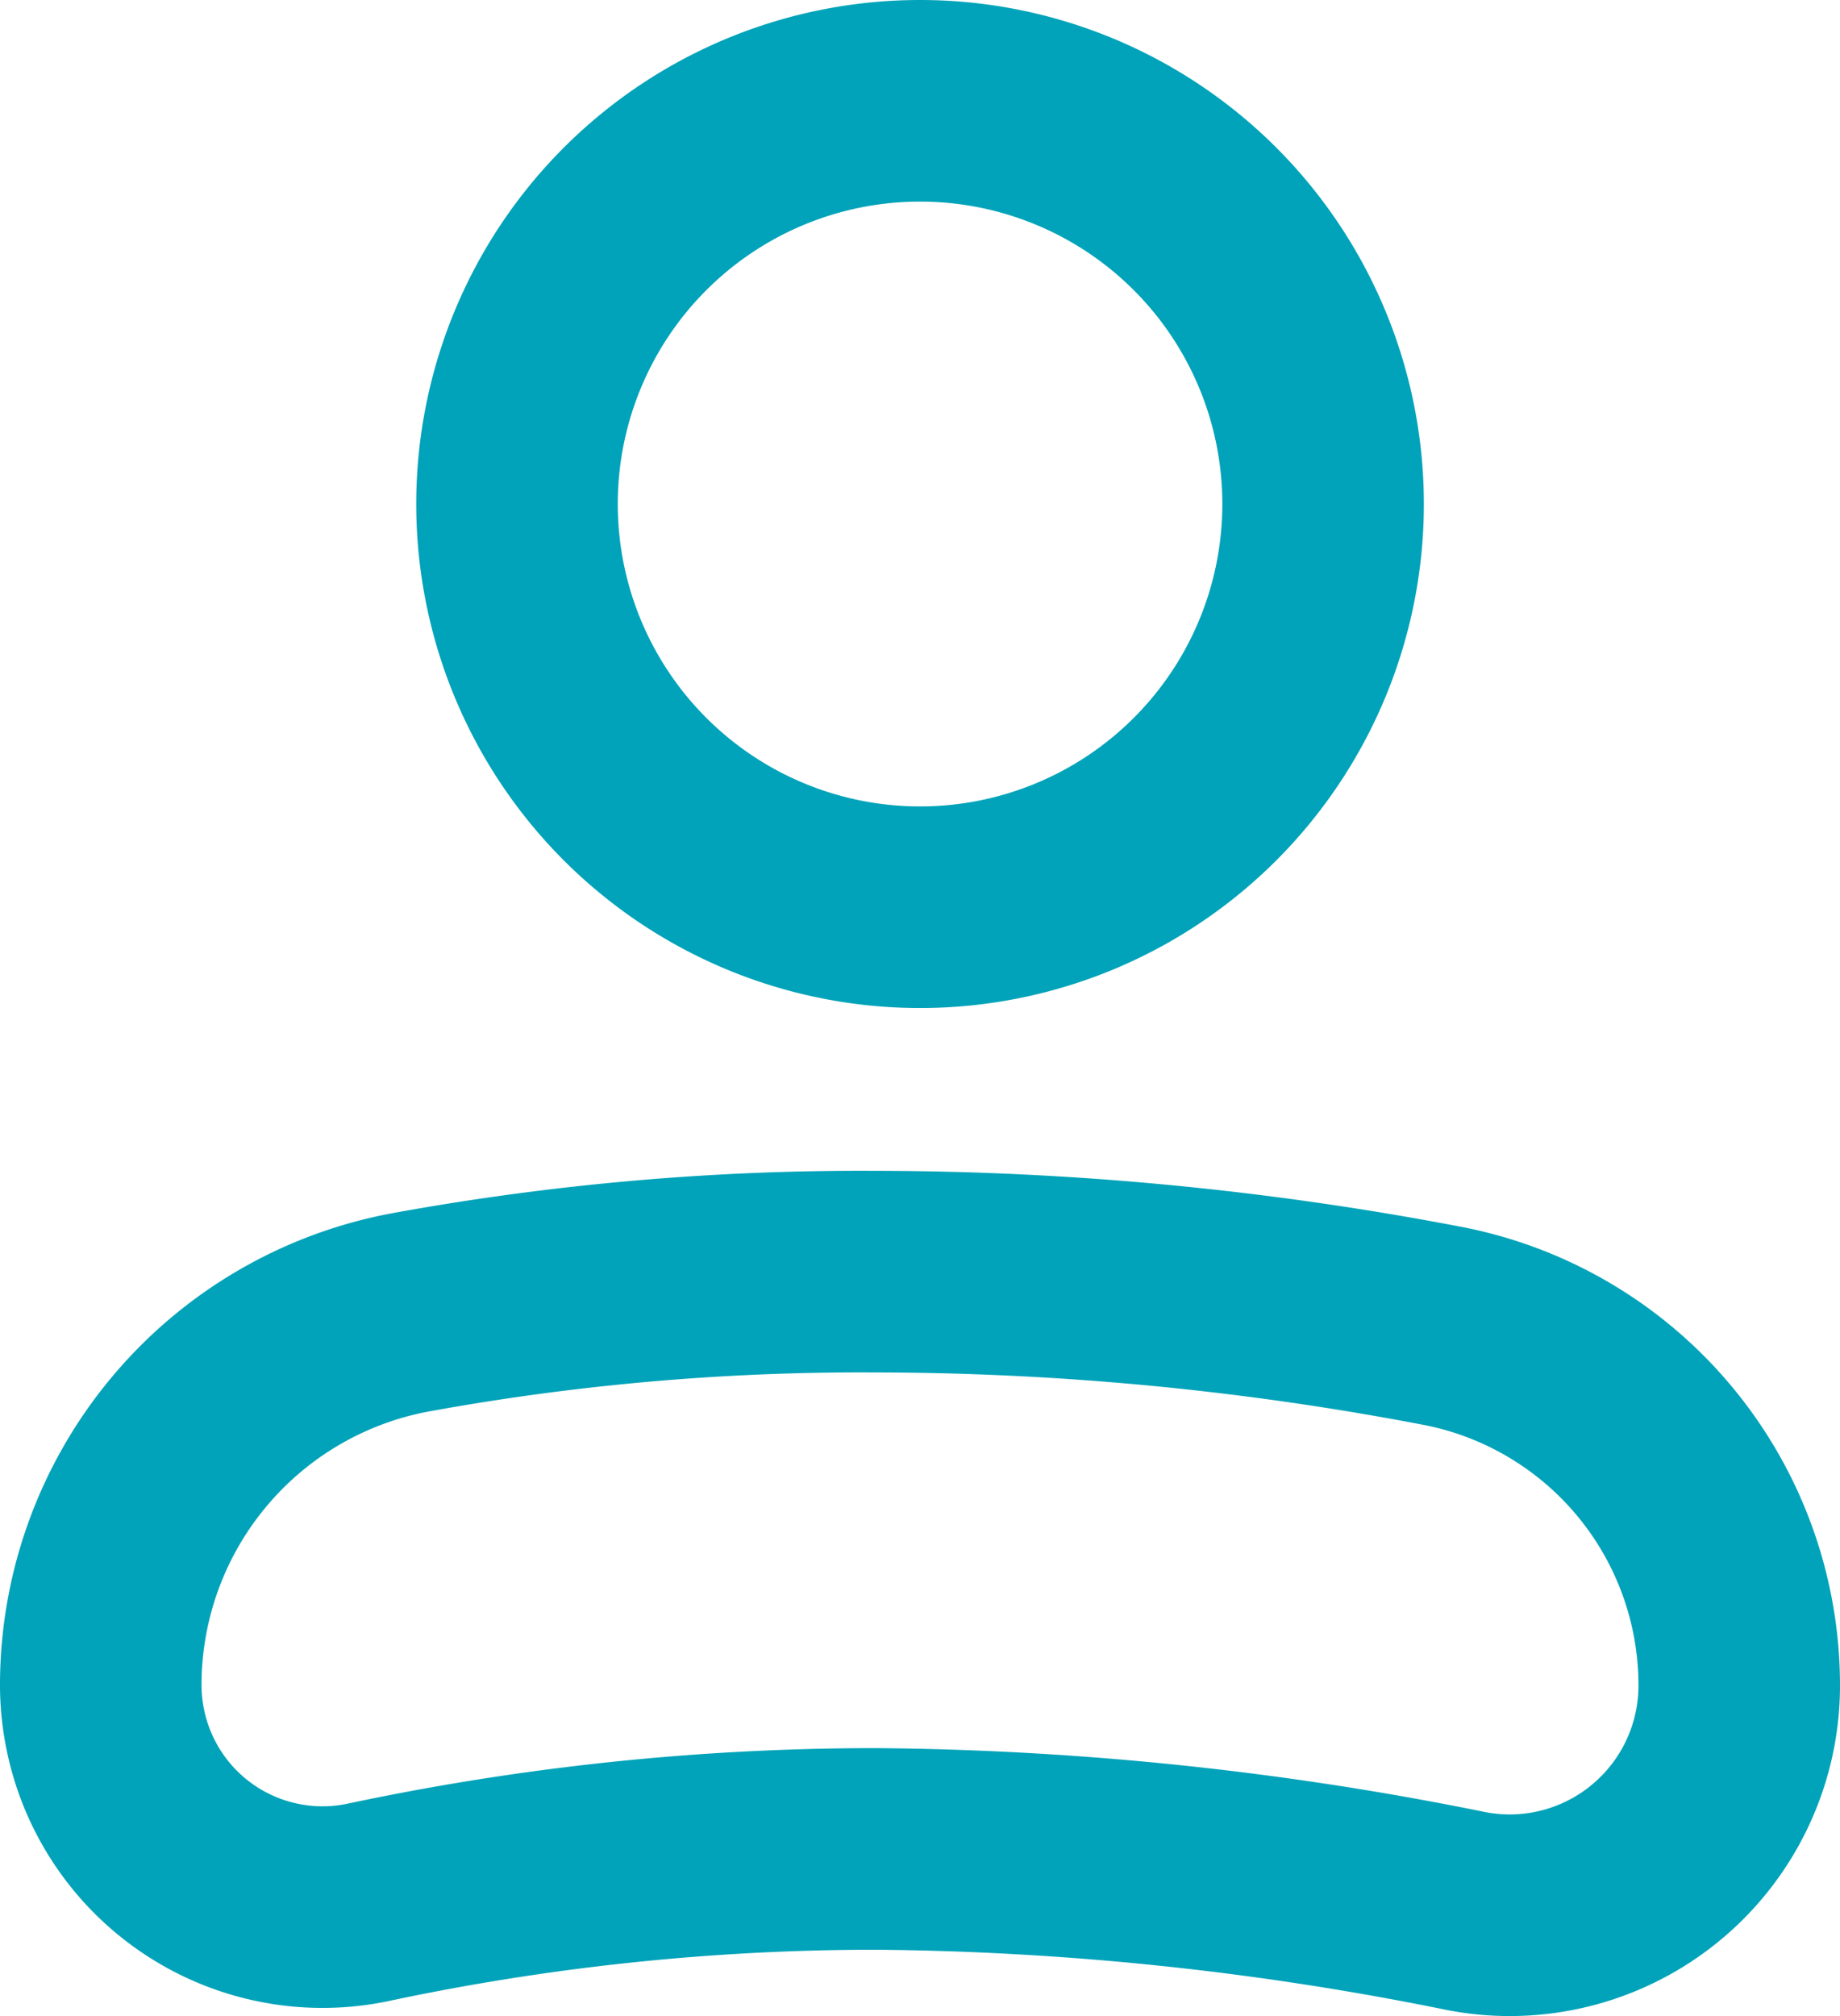
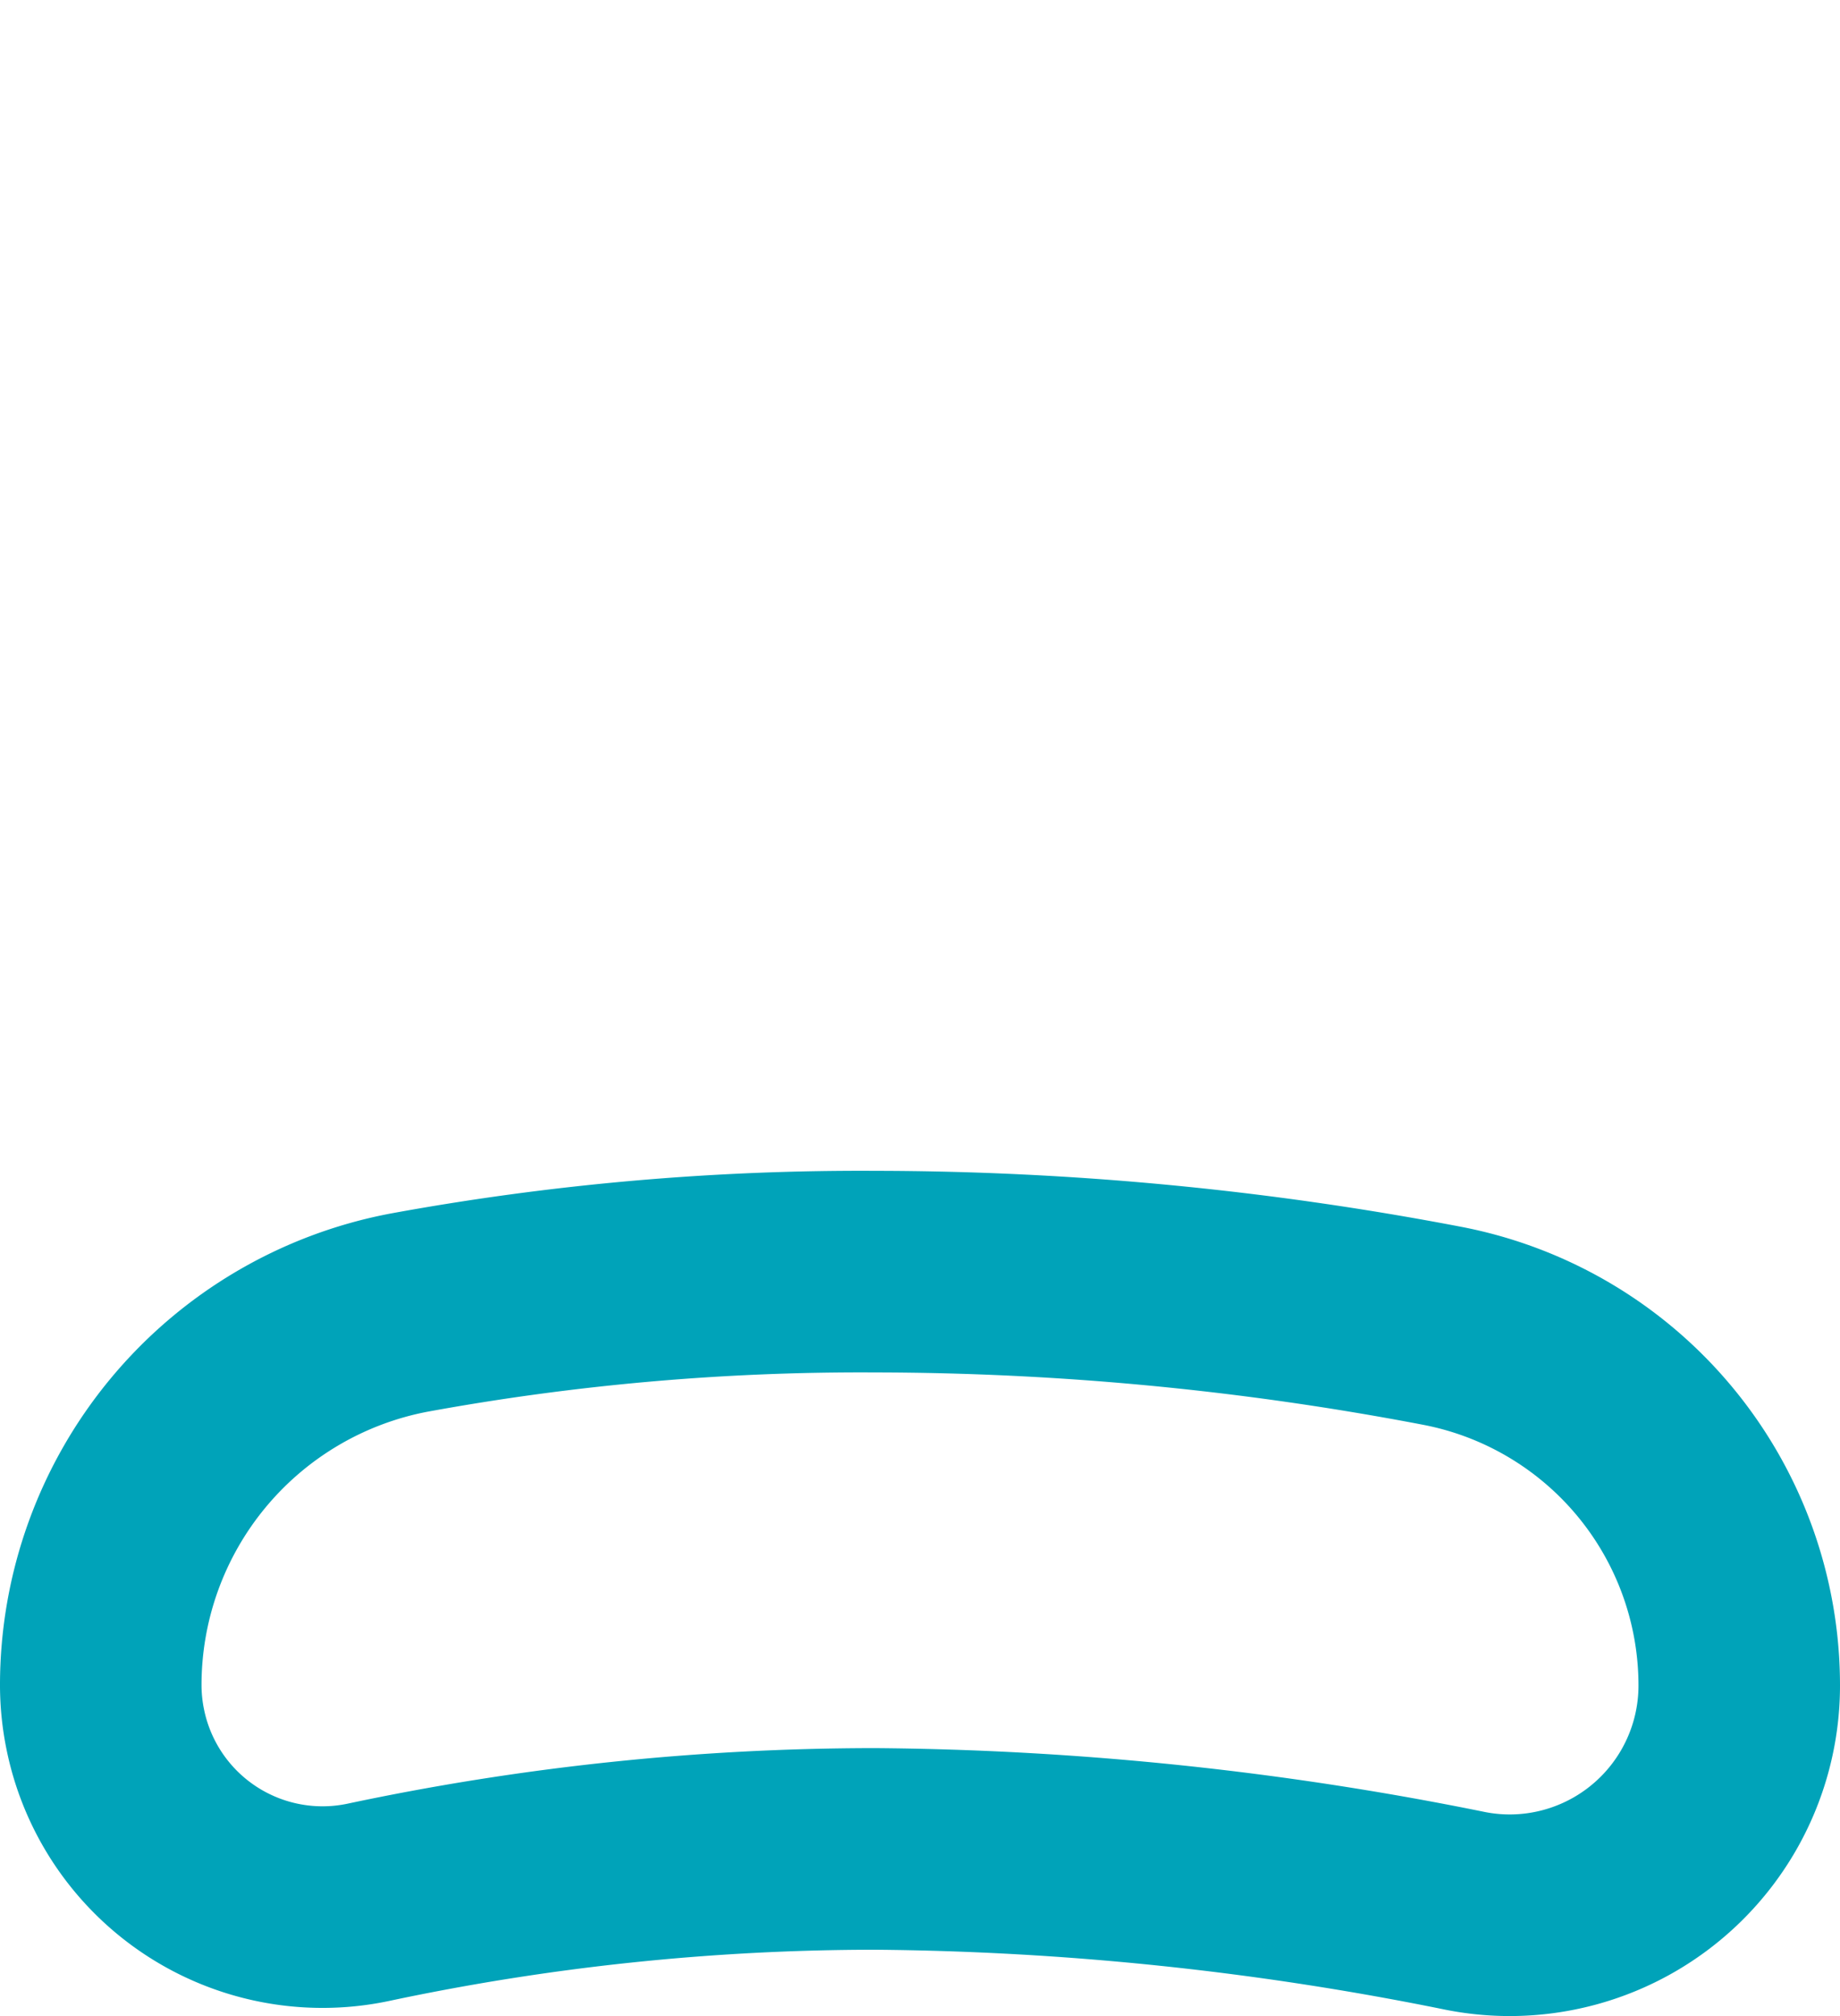
<svg xmlns="http://www.w3.org/2000/svg" width="18.261" height="20" viewBox="0 0 18.261 20">
  <g id="Icon_user" transform="translate(-1176 2854.161)">
-     <path id="Path_2" d="M4 8a4 4 0 1 0-4-4 4 4 0 0 0 4 4z" style="fill:none;stroke:#00a3b9;stroke-width:2px" transform="translate(1181.131 -2853.161)" />
    <path id="Path_5" d="M0-1.894a3.761 3.761 0 0 1 3.063-3.7A24.891 24.891 0 0 1 7.685-6a30.076 30.076 0 0 1 5.62.536 3.634 3.634 0 0 1 2.956 3.57A2.279 2.279 0 0 1 13.982.385a2.281 2.281 0 0 1-.438-.043 30.57 30.57 0 0 0-5.859-.615 24.244 24.244 0 0 0-5.031.53 2.2 2.2 0 0 1-2.606-1.7A2.2 2.2 0 0 1 0-1.894z" style="fill:none;stroke:#00a3b9;stroke-width:2px" transform="translate(1177 -2835.546)" />
  </g>
</svg>